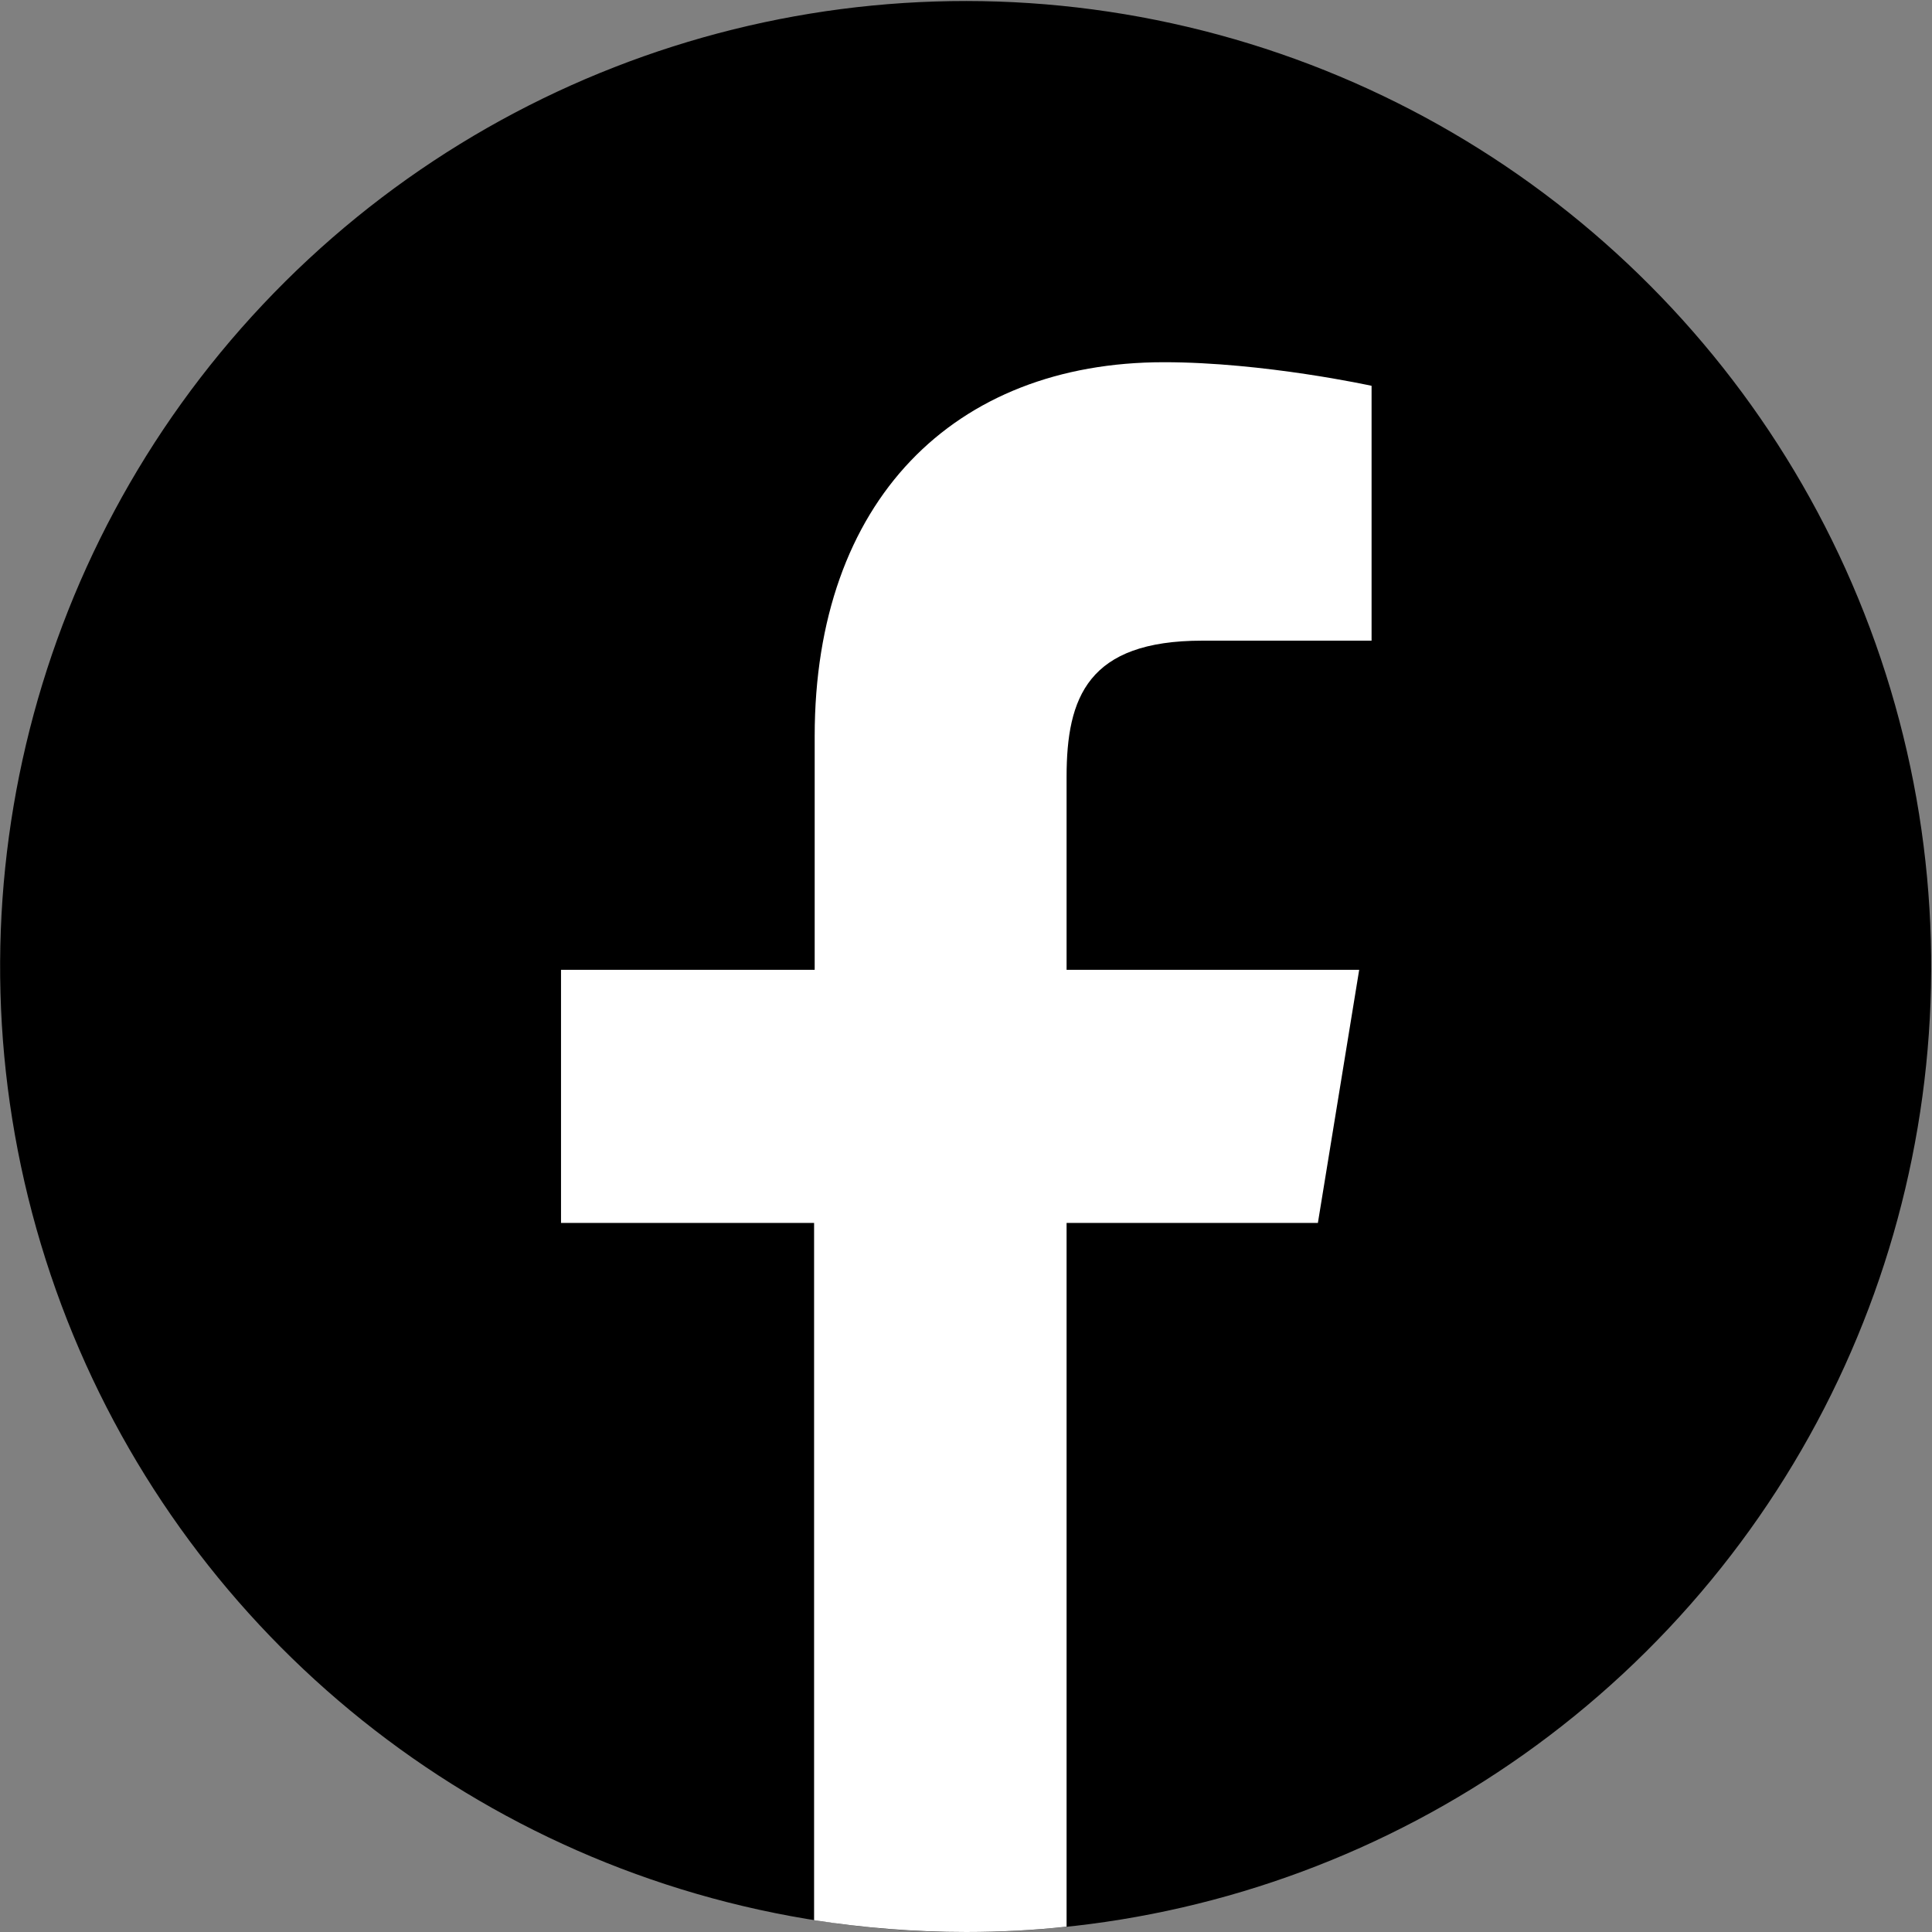
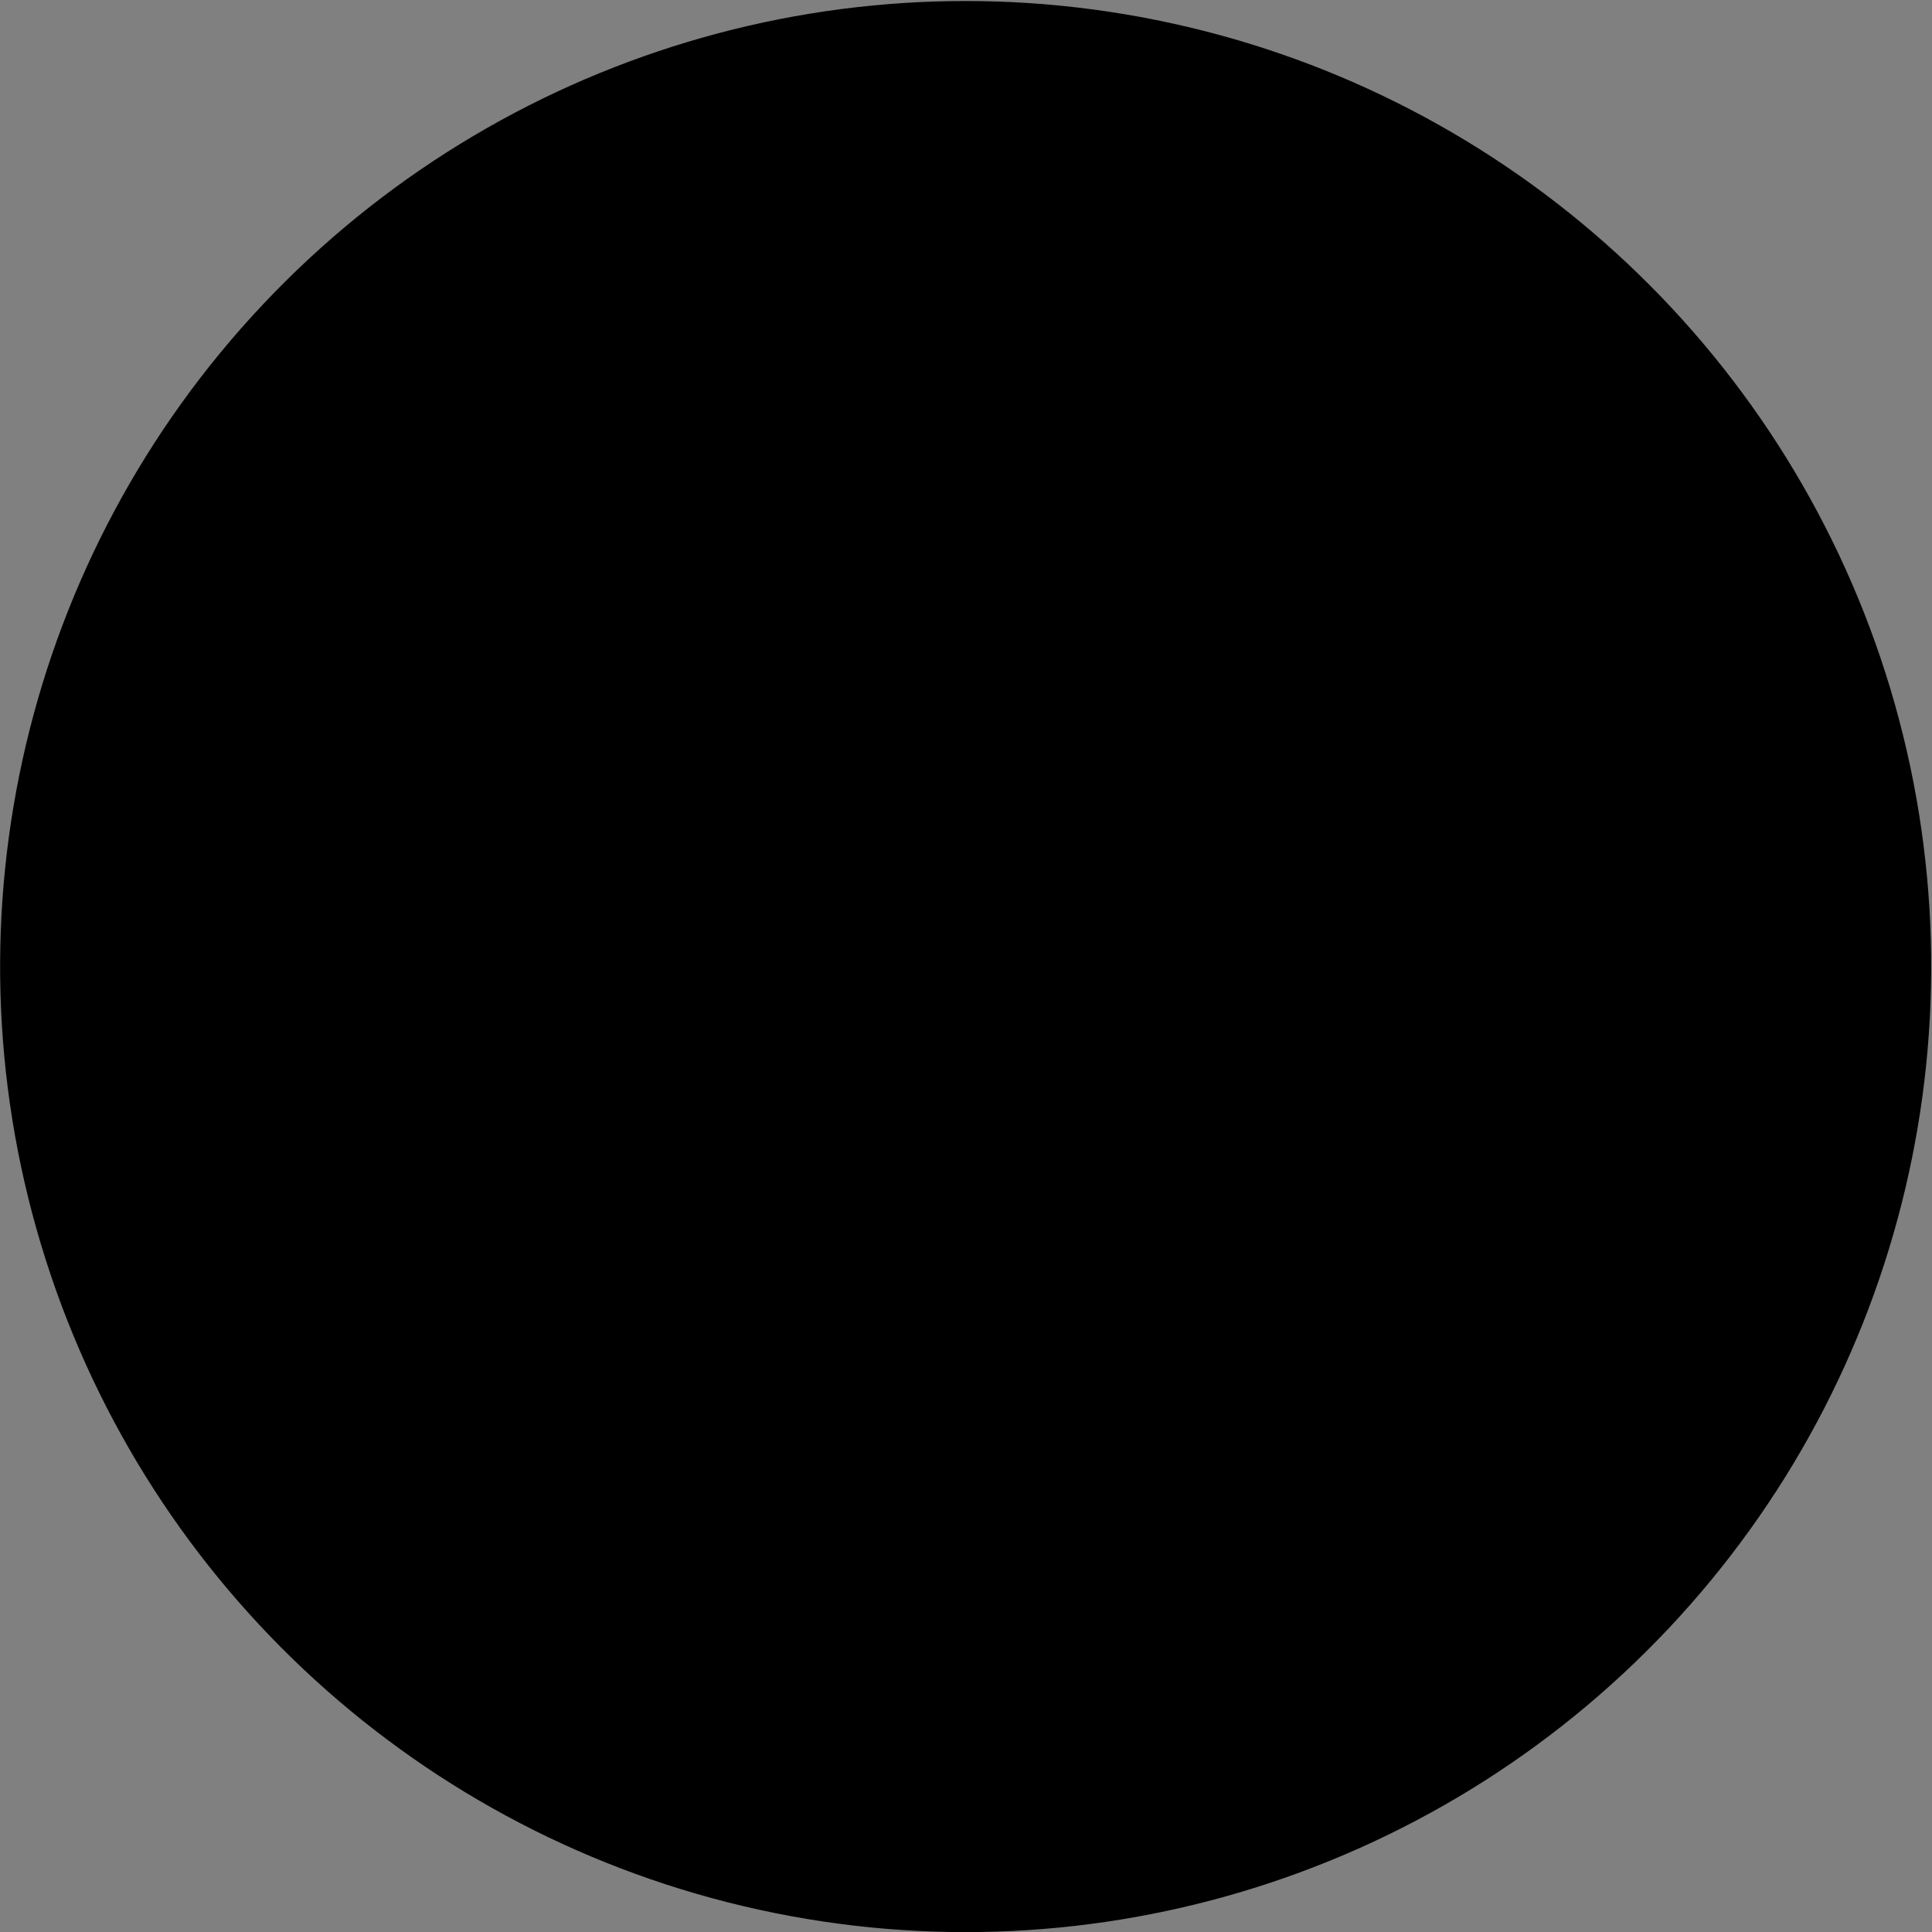
<svg xmlns="http://www.w3.org/2000/svg" version="1.1" id="Background" x="0px" y="0px" viewBox="0 0 327.5 327.5" style="enable-background:new 0 0 327.5 327.5;" xml:space="preserve">
  <rect x="0" y="0" width="327.5" height="327.5" fill="#808080" stroke="none" />
  <style type="text/css">
	.st0{fill:#FFFFFF;}
</style>
  <g>
    <g>
      <ellipse transform="matrix(0.23 -0.973 0.973 0.23 -33.239 285.474)" cx="163.7" cy="163.7" rx="163.7" ry="163.7" />
    </g>
    <g>
-       <path class="st0" d="M223.4,207.3l7-42.9h-49.6v-32.7c0-13.5,3.6-23.1,23-23.1l28.7,0V65.4c0,0-18.2-4-35.2-4    c-35.6,0-59.2,23.5-59.2,63.4v39.6H95.1v42.9H138v118.2c8.4,1.3,17,2,25.8,2c5.8,0,11.4-0.3,17-0.9V207.3H223.4z" />
-     </g>
+       </g>
  </g>
</svg>